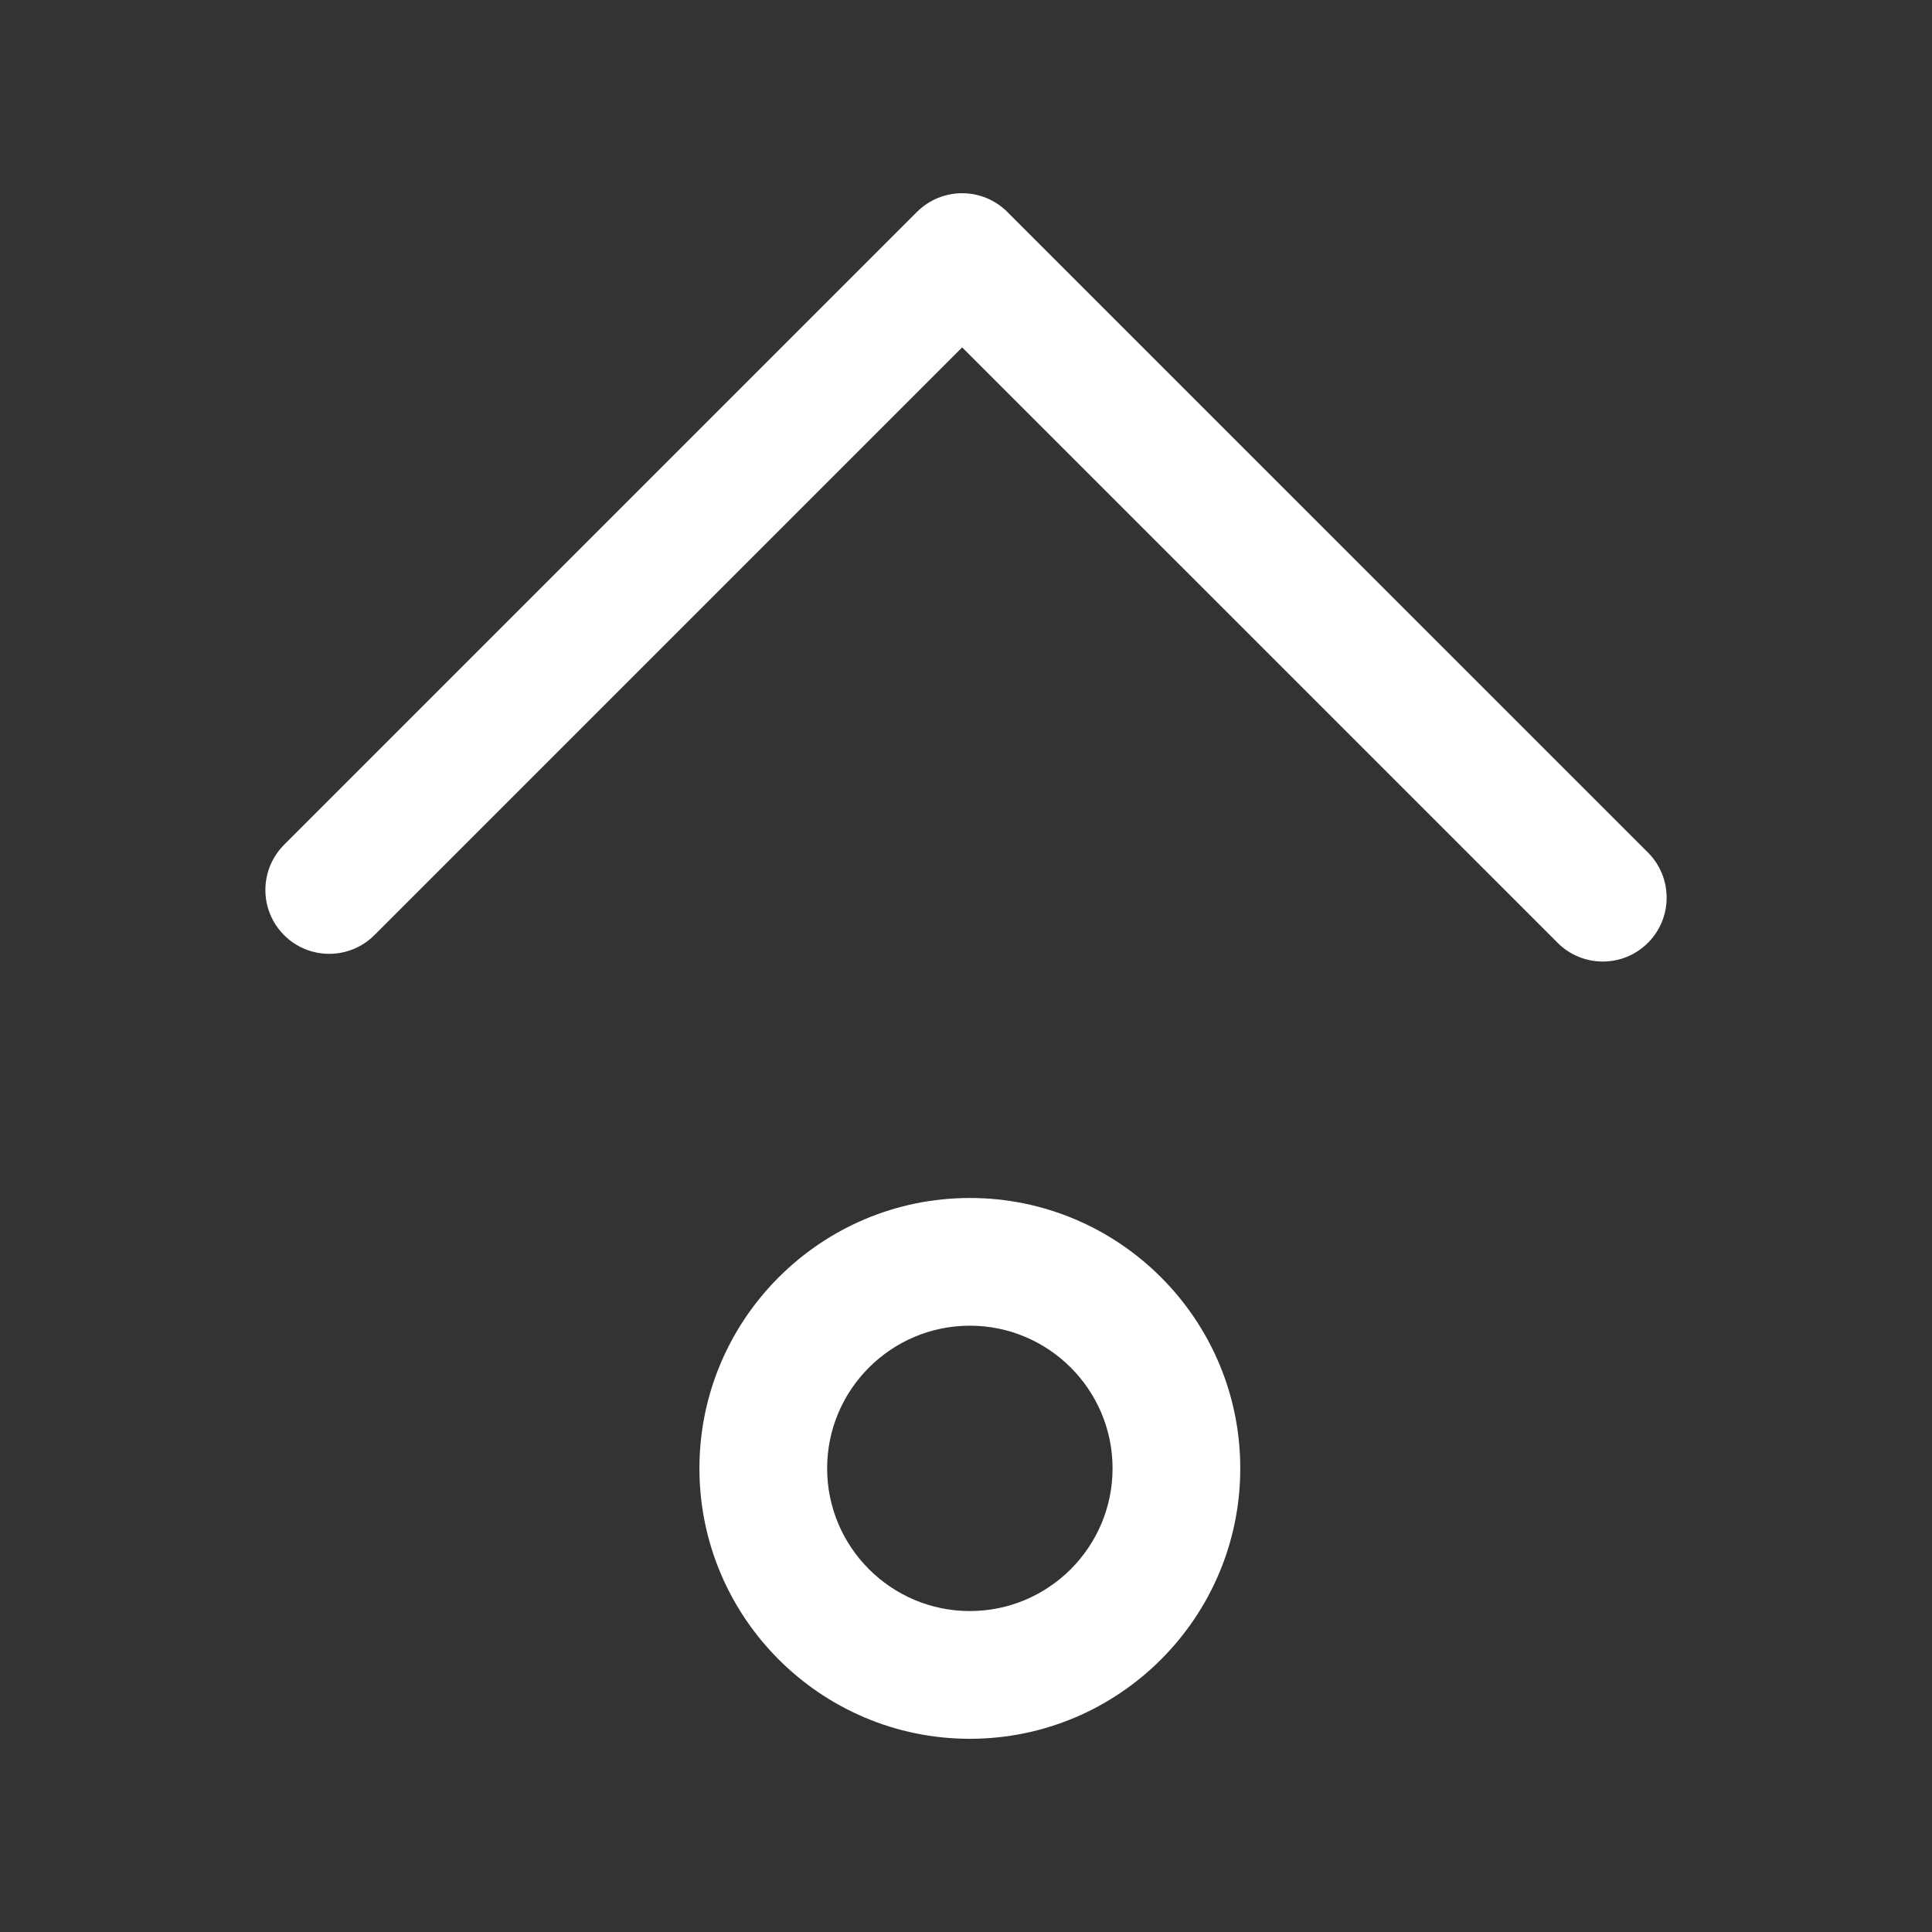
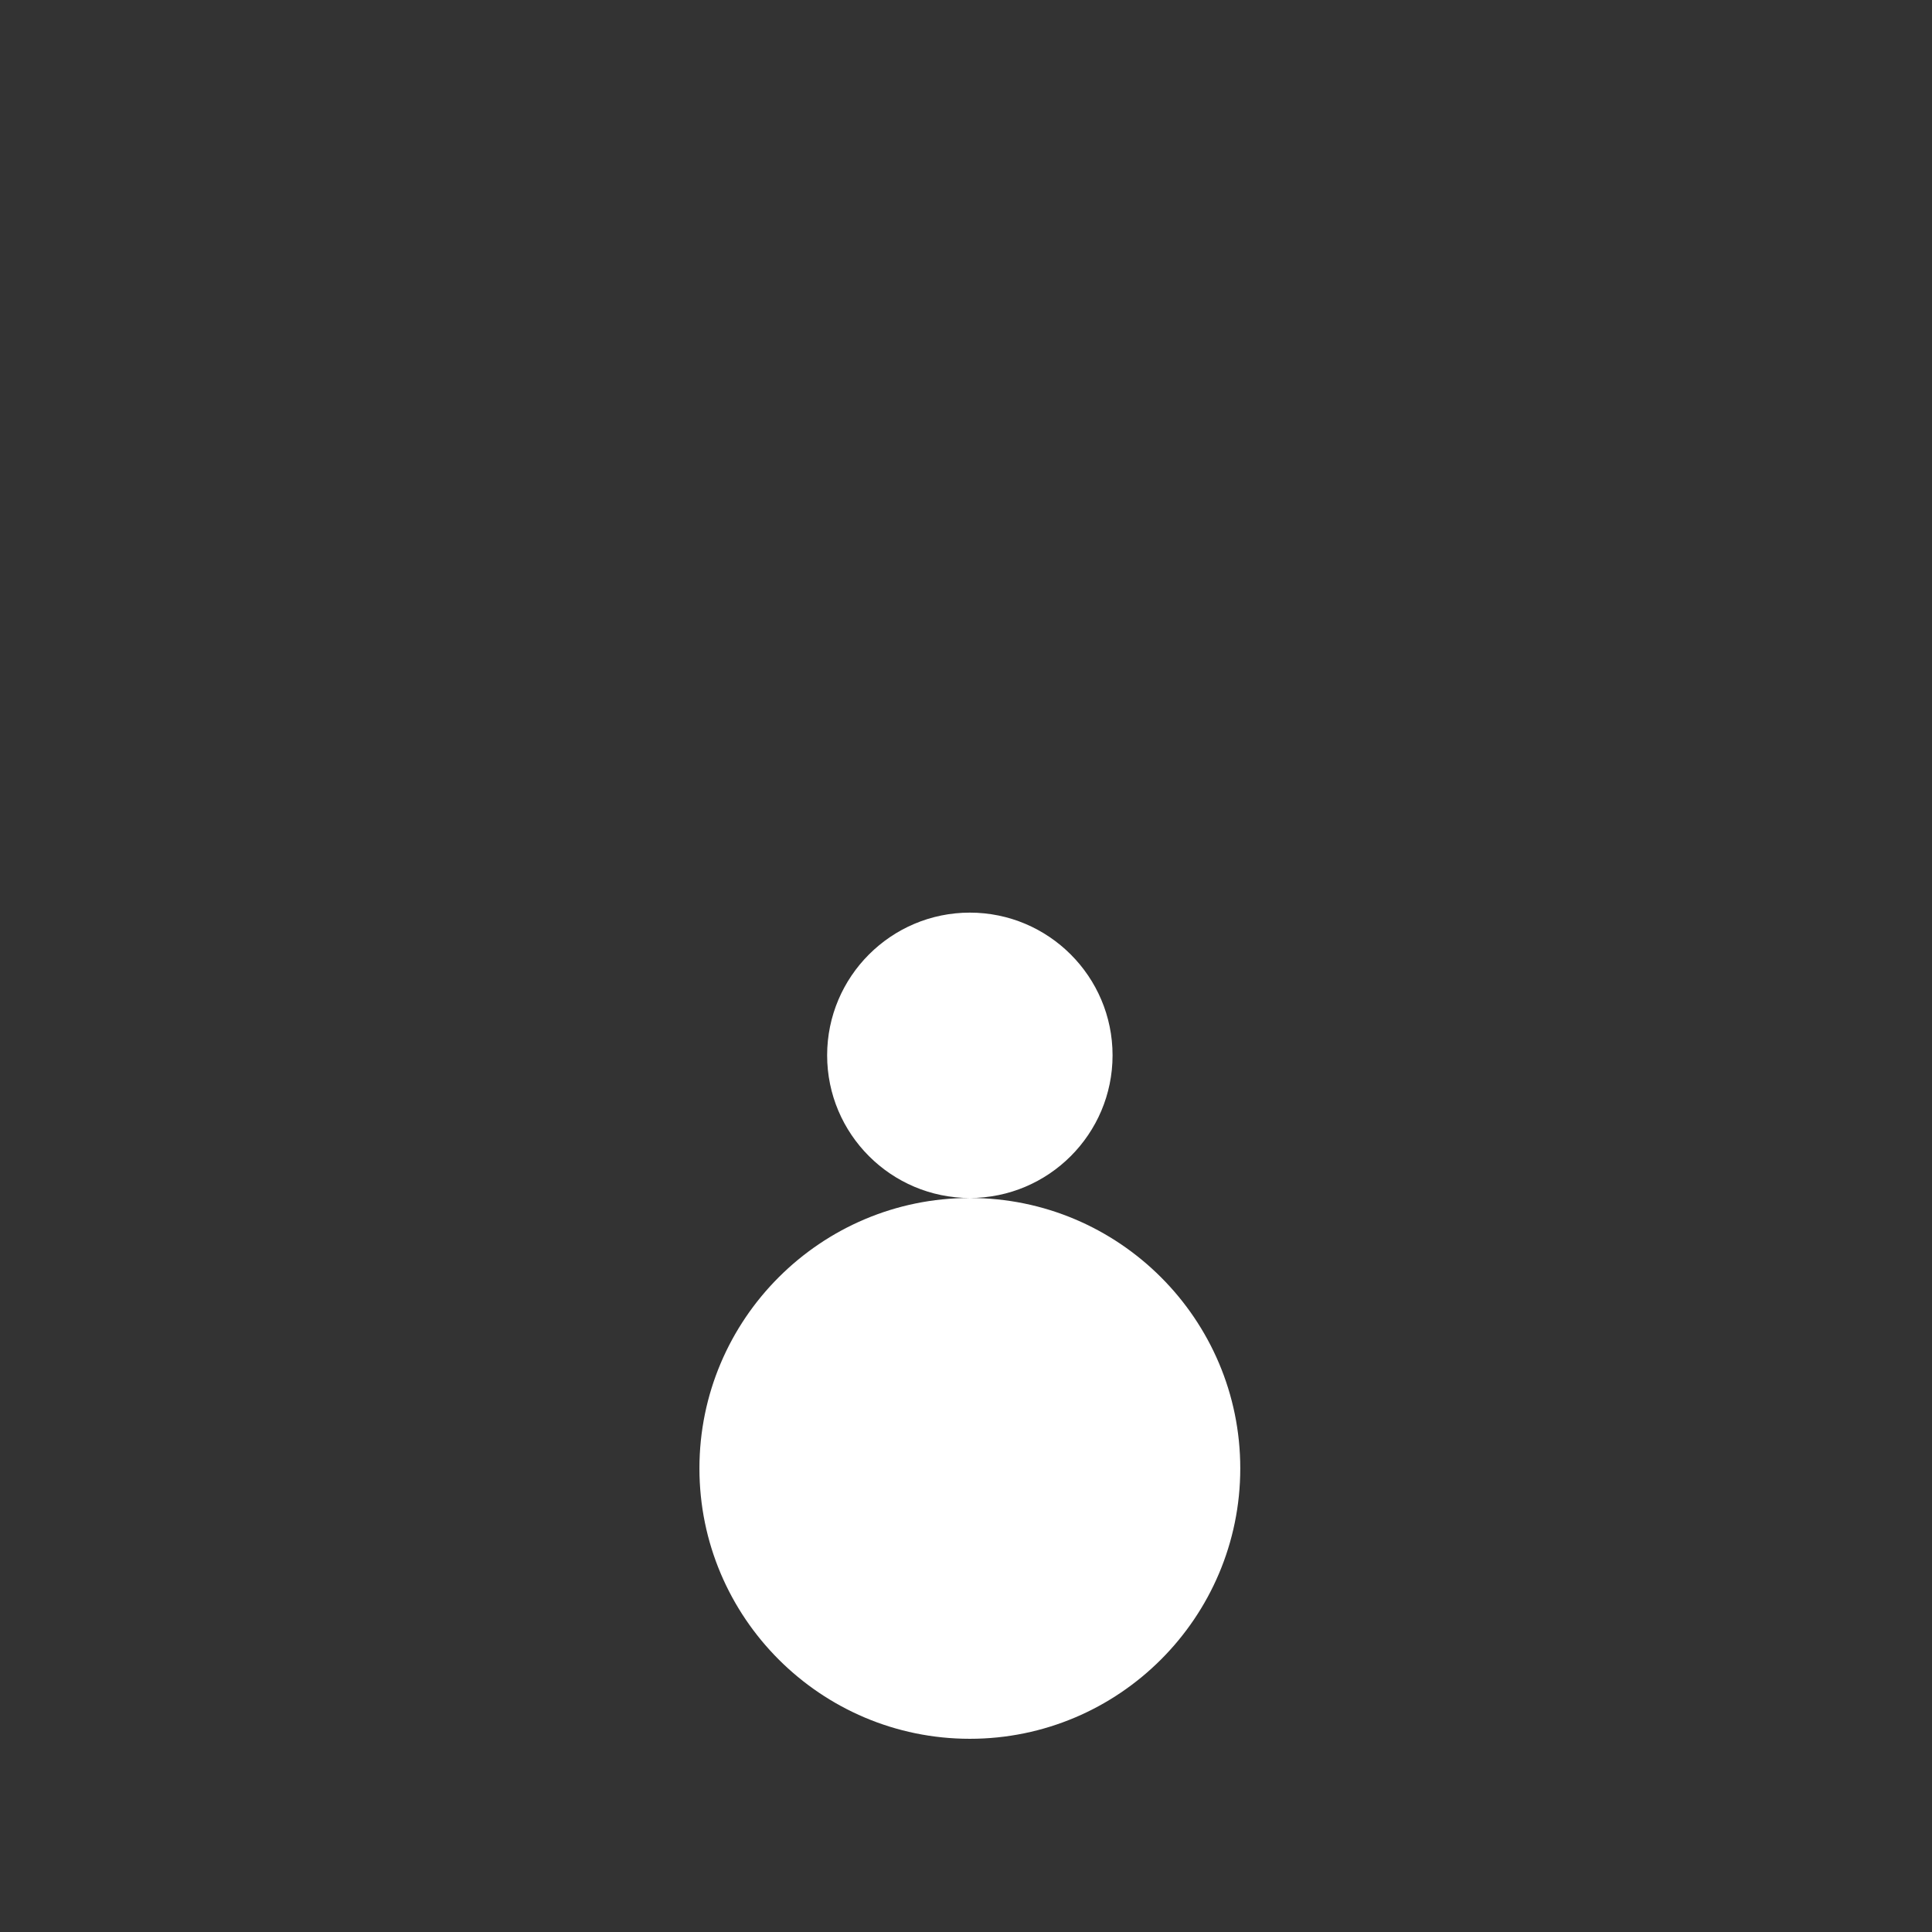
<svg xmlns="http://www.w3.org/2000/svg" id="Layer_1" height="60" viewBox="0 0 59.999 60" width="59.999">
  <rect x="0" y="0" width="59.999" height="60" fill="#333333" stroke="none" />
  <g fill="#fff">
-     <path d="m30.119 37.204c-4.631 0-8.398 3.767-8.398 8.397 0 4.632 3.768 8.398 8.398 8.398 4.632 0 8.398-3.767 8.398-8.398.001-4.63-3.766-8.397-8.398-8.397zm0 12.828c-2.443 0-4.432-1.987-4.432-4.431s1.988-4.431 4.432-4.431 4.432 1.987 4.432 4.431-1.988 4.431-4.432 4.431z" />
-     <path d="m51.178 26.476-19.896-19.895c-.775-.774-2.03-.774-2.805 0l-19.655 19.655c-.774.774-.774 2.031 0 2.805s2.03.774 2.805 0l18.253-18.253 18.493 18.492c.387.388.895.581 1.402.581s1.016-.193 1.402-.581c.775-.774.775-2.03.001-2.804z" />
+     <path d="m30.119 37.204c-4.631 0-8.398 3.767-8.398 8.397 0 4.632 3.768 8.398 8.398 8.398 4.632 0 8.398-3.767 8.398-8.398.001-4.63-3.766-8.397-8.398-8.397zc-2.443 0-4.432-1.987-4.432-4.431s1.988-4.431 4.432-4.431 4.432 1.987 4.432 4.431-1.988 4.431-4.432 4.431z" />
  </g>
</svg>